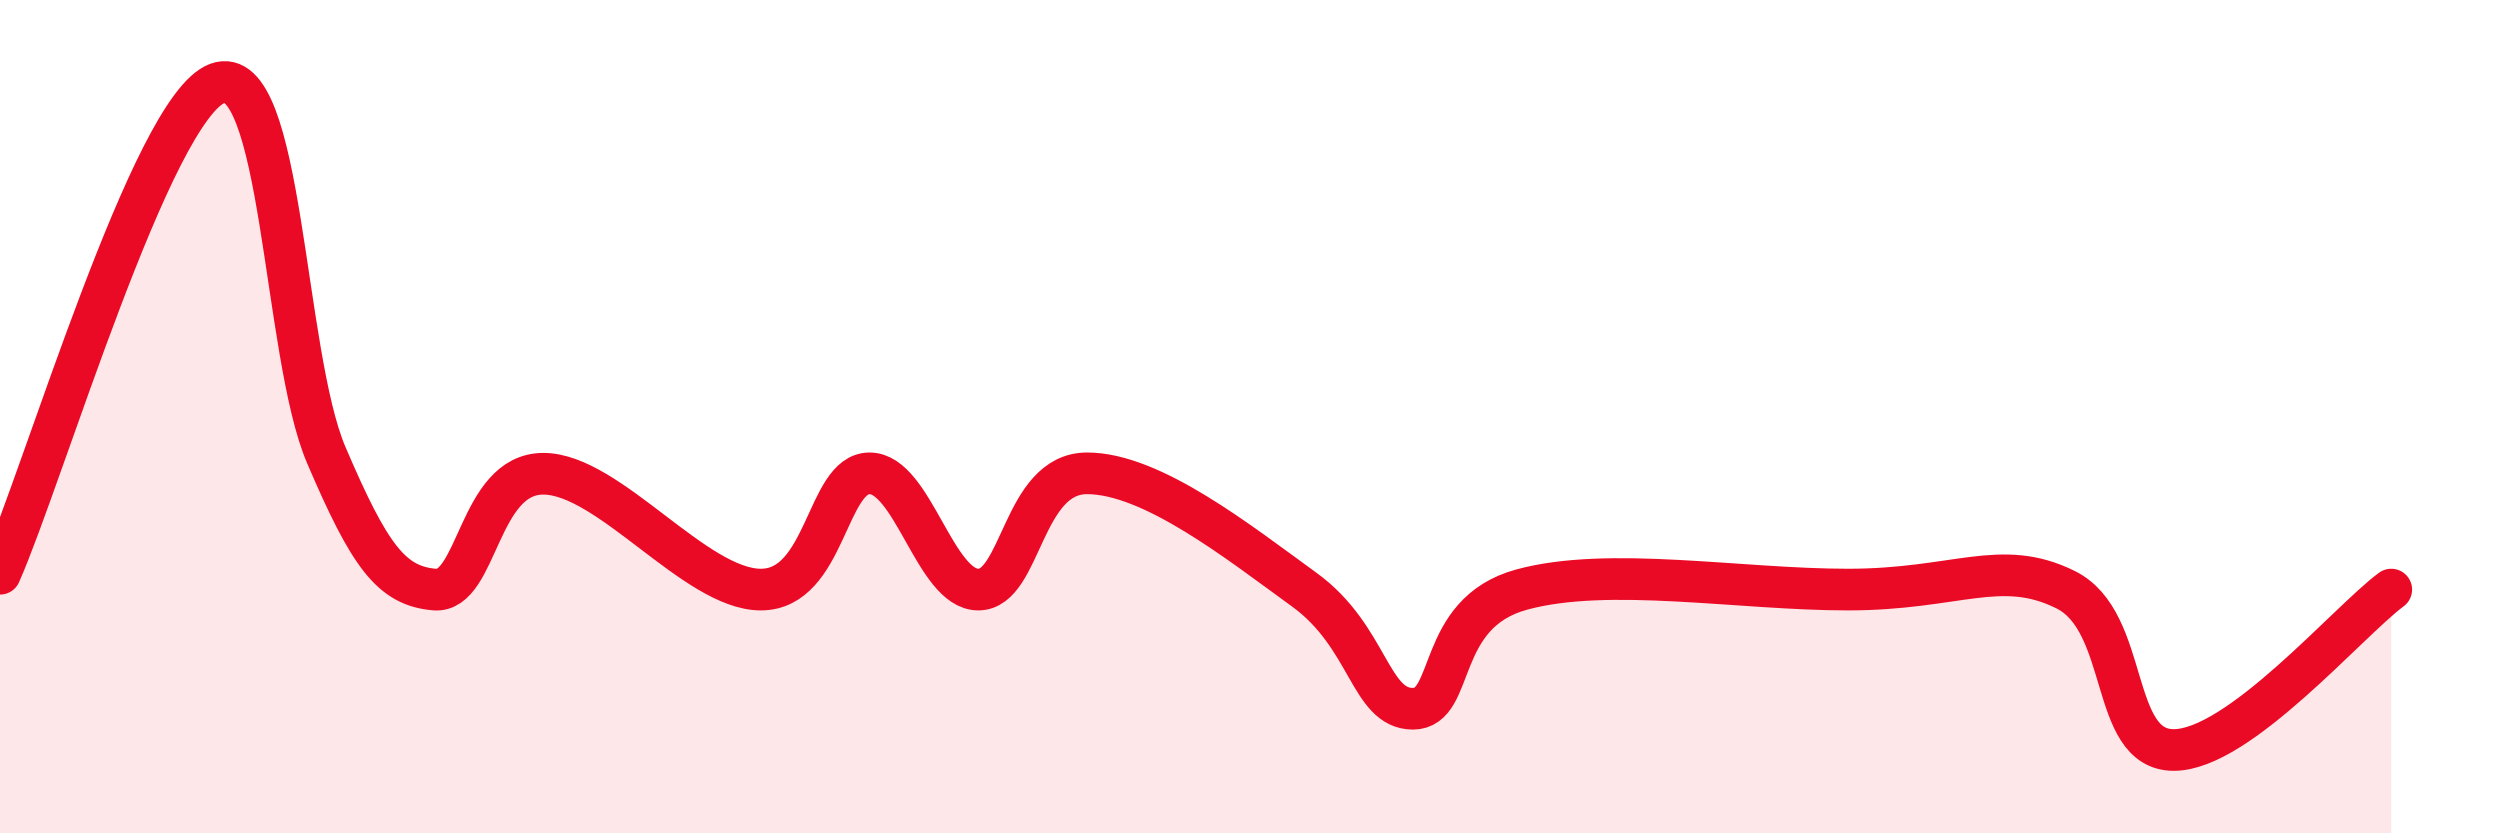
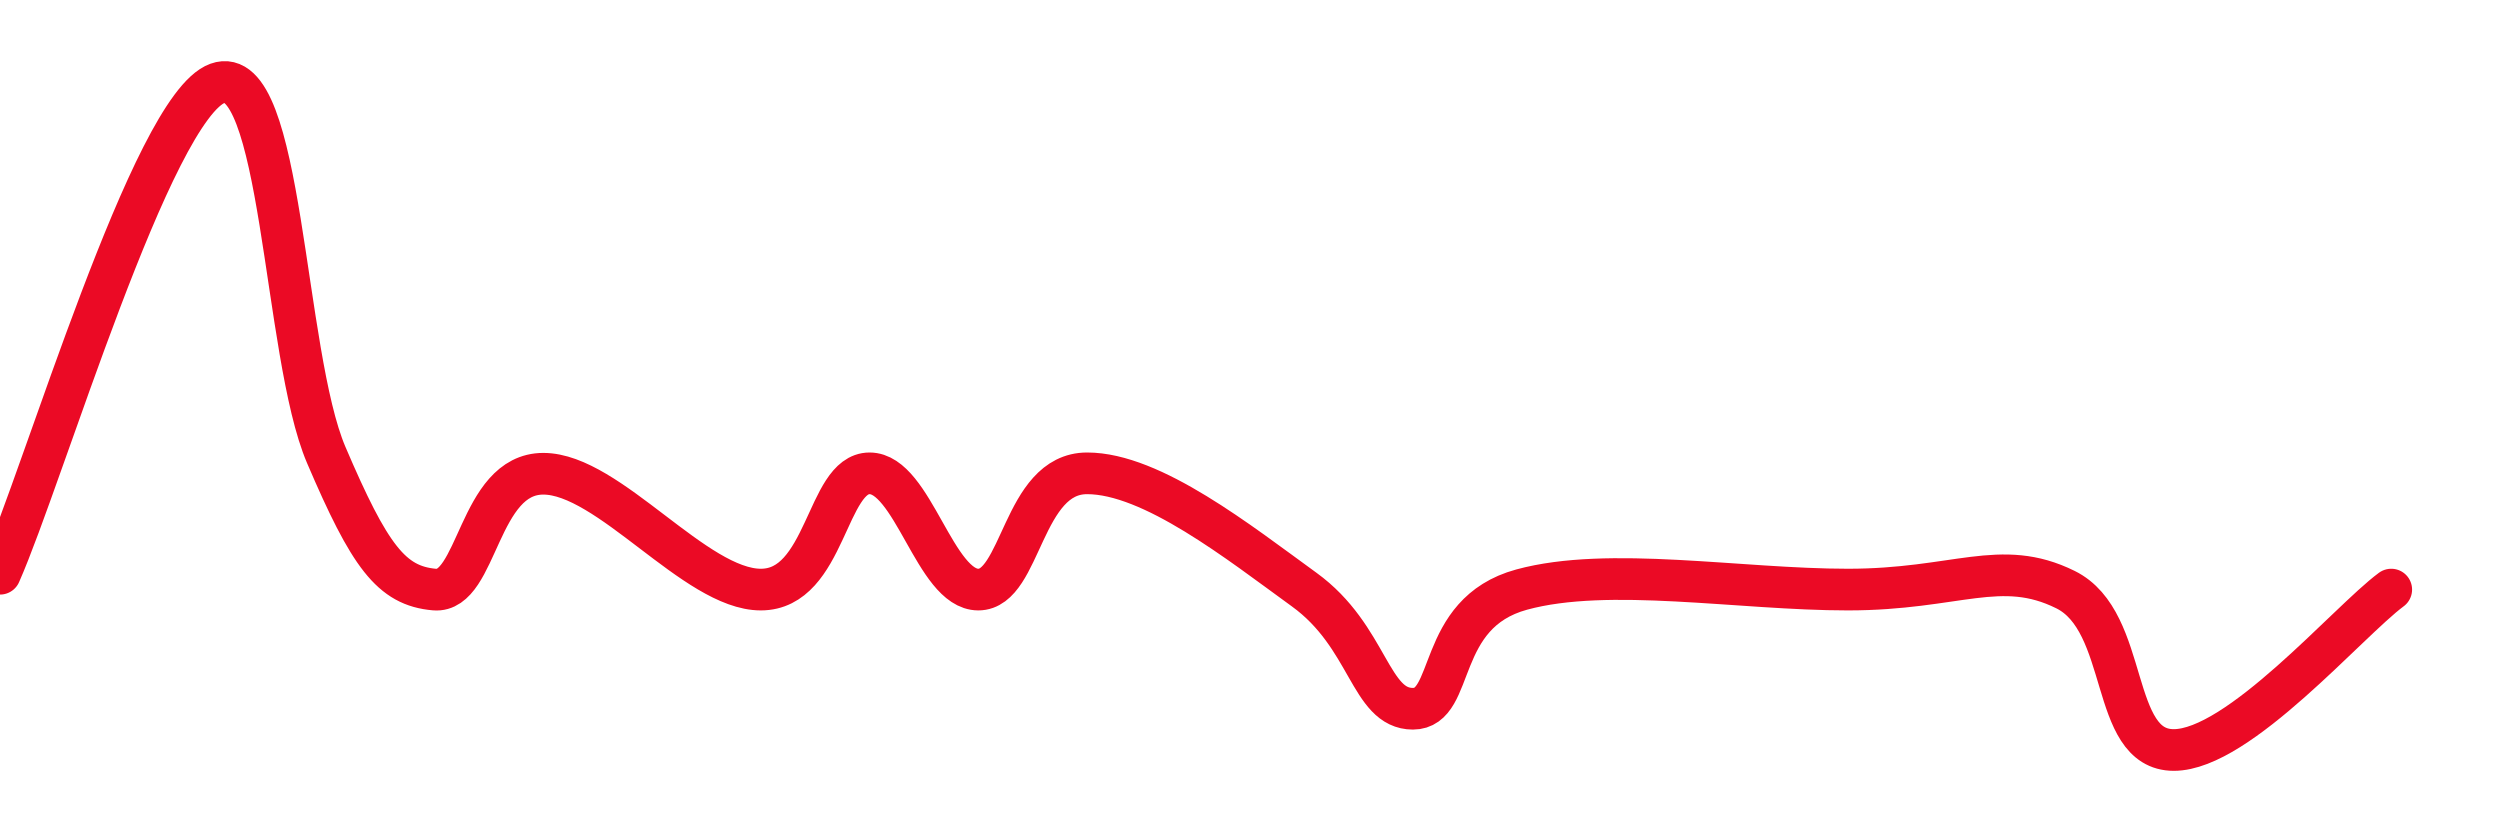
<svg xmlns="http://www.w3.org/2000/svg" width="60" height="20" viewBox="0 0 60 20">
-   <path d="M 0,13.77 C 1.04,11.42 3.65,2.57 5.22,2 C 6.79,1.43 6.79,8.49 7.83,10.92 C 8.87,13.35 9.39,14.06 10.43,14.15 C 11.47,14.24 11.47,11.37 13.04,11.37 C 14.61,11.37 16.69,14.15 18.26,14.15 C 19.83,14.15 19.83,11.36 20.87,11.36 C 21.91,11.36 22.44,14.15 23.48,14.15 C 24.52,14.15 24.53,11.36 26.09,11.36 C 27.65,11.36 29.74,13.02 31.3,14.15 C 32.86,15.28 32.87,17.01 33.91,17.01 C 34.95,17.01 34.43,14.72 36.52,14.15 C 38.61,13.58 41.74,14.15 44.35,14.15 C 46.96,14.15 48.01,13.38 49.57,14.15 C 51.13,14.92 50.61,18 52.17,18 C 53.73,18 56.35,14.92 57.39,14.15L57.39 20L0 20Z" fill="#EB0A25" opacity="0.1" stroke-linecap="round" stroke-linejoin="round" />
  <path d="M 0,13.77 C 1.04,11.42 3.65,2.57 5.22,2 C 6.79,1.43 6.79,8.49 7.83,10.92 C 8.87,13.35 9.39,14.06 10.43,14.15 C 11.47,14.24 11.47,11.37 13.04,11.37 C 14.61,11.37 16.69,14.15 18.26,14.15 C 19.83,14.15 19.83,11.36 20.87,11.36 C 21.91,11.36 22.44,14.15 23.48,14.15 C 24.52,14.15 24.53,11.36 26.09,11.36 C 27.65,11.36 29.74,13.02 31.3,14.15 C 32.86,15.28 32.87,17.01 33.91,17.01 C 34.95,17.01 34.43,14.72 36.52,14.15 C 38.61,13.58 41.74,14.15 44.35,14.15 C 46.96,14.15 48.01,13.38 49.57,14.15 C 51.13,14.92 50.61,18 52.17,18 C 53.73,18 56.35,14.92 57.39,14.15" stroke="#EB0A25" stroke-width="1" fill="none" stroke-linecap="round" stroke-linejoin="round" />
</svg>